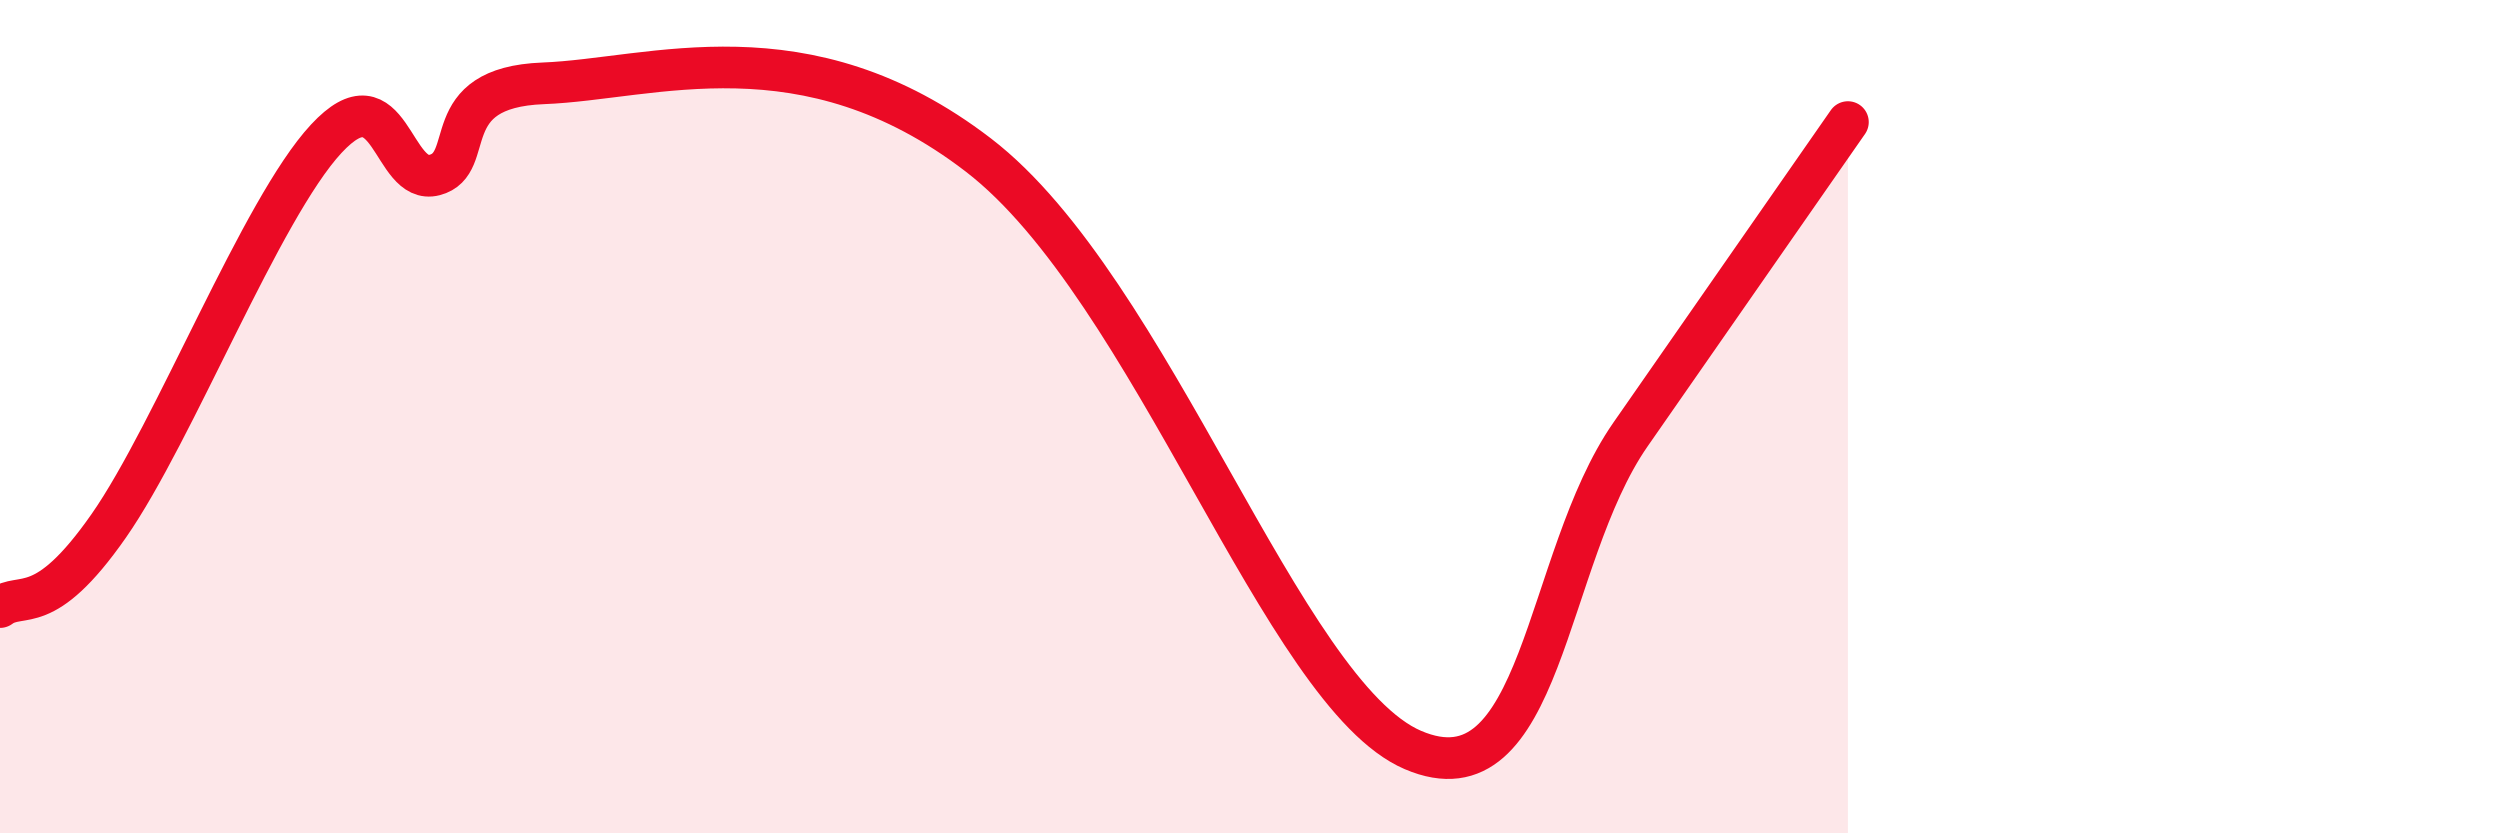
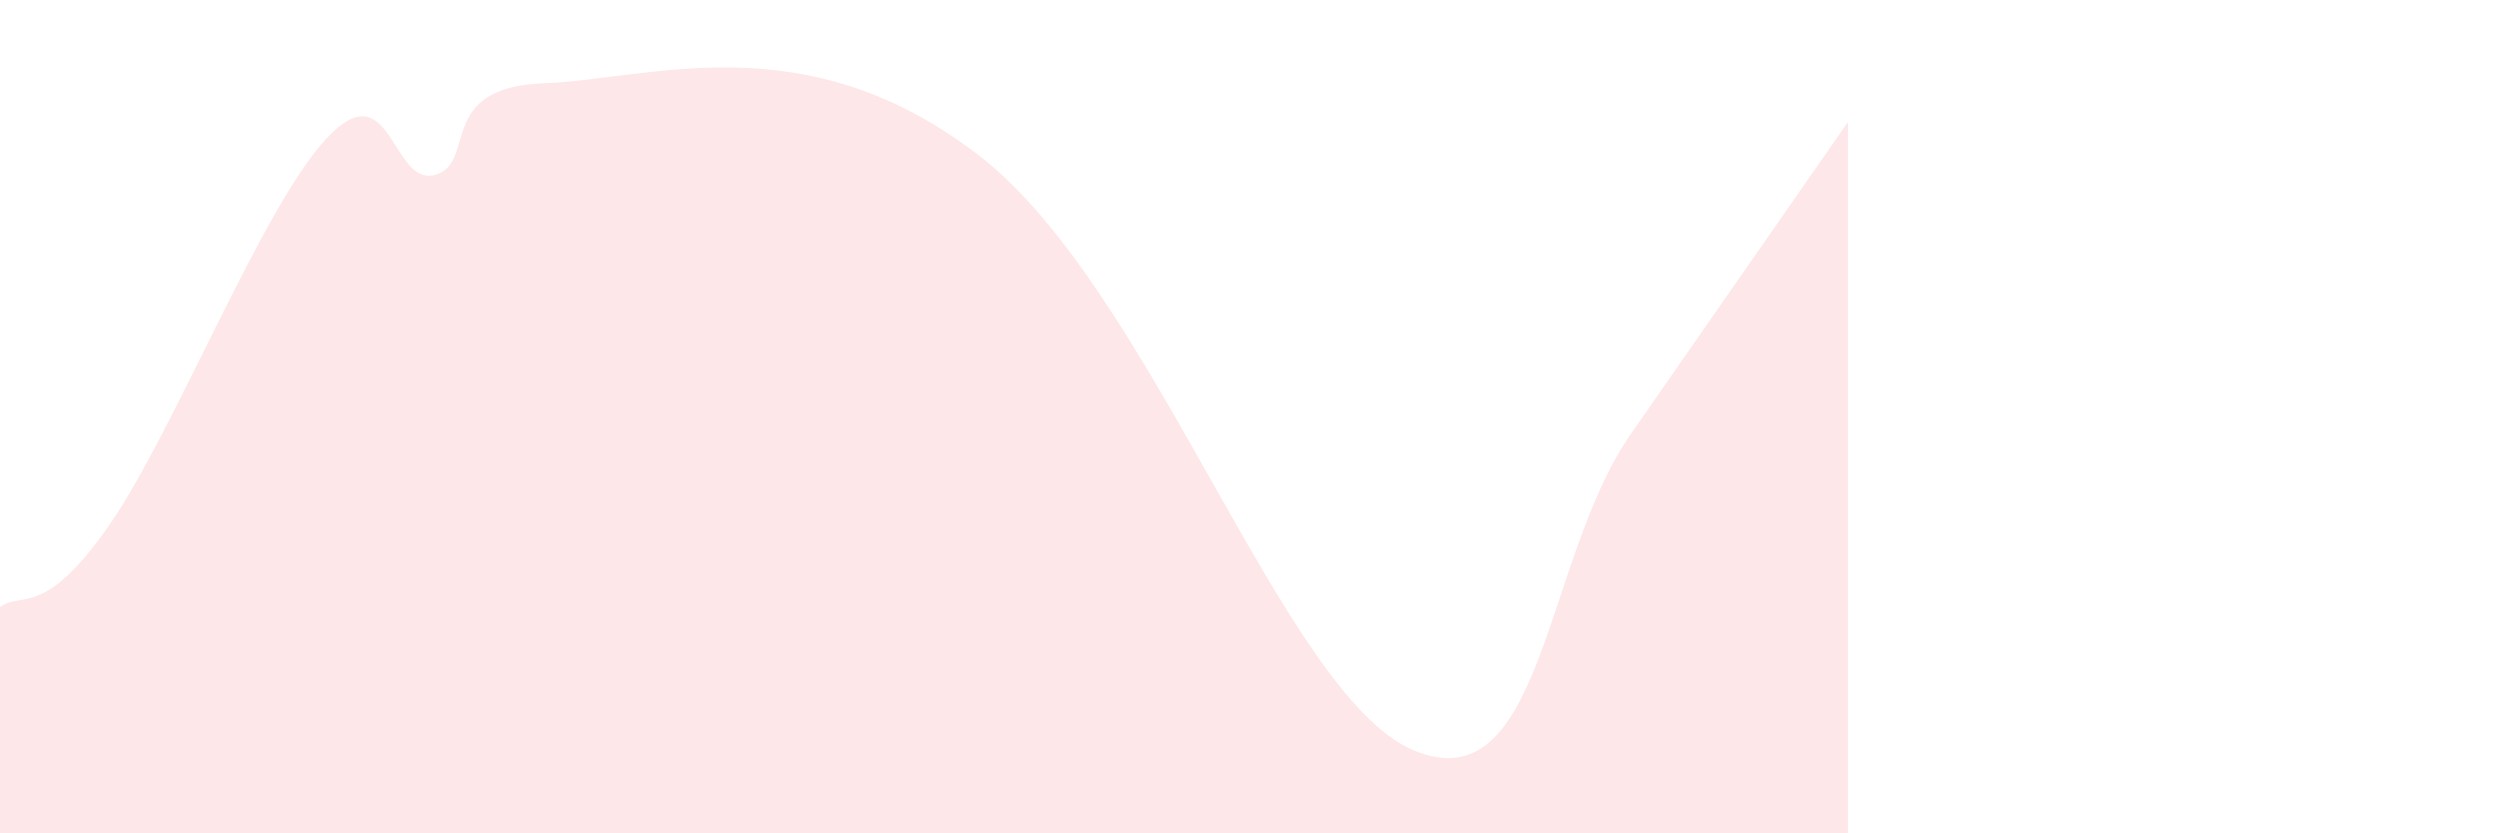
<svg xmlns="http://www.w3.org/2000/svg" width="60" height="20" viewBox="0 0 60 20">
  <path d="M 0,14.57 C 0.52,14.18 1.04,14.87 2.61,12.62 C 4.18,10.37 6.27,5.01 7.83,3.33 C 9.39,1.65 9.39,4.47 10.43,4.2 C 11.47,3.93 10.43,2.1 13.04,2 C 15.65,1.9 19.31,0.52 23.48,3.72 C 27.65,6.92 30.78,16.66 33.91,18 C 37.04,19.34 37.04,13.44 39.13,10.43 C 41.22,7.42 43.31,4.43 44.35,2.93L44.35 20L0 20Z" fill="#EB0A25" opacity="0.1" stroke-linecap="round" stroke-linejoin="round" />
-   <path d="M 0,14.57 C 0.52,14.18 1.04,14.87 2.61,12.62 C 4.18,10.37 6.27,5.01 7.83,3.33 C 9.39,1.65 9.39,4.47 10.43,4.2 C 11.47,3.93 10.43,2.1 13.04,2 C 15.65,1.9 19.31,0.52 23.48,3.72 C 27.65,6.92 30.78,16.66 33.91,18 C 37.04,19.34 37.04,13.44 39.13,10.43 C 41.22,7.42 43.31,4.43 44.35,2.93" stroke="#EB0A25" stroke-width="1" fill="none" stroke-linecap="round" stroke-linejoin="round" />
</svg>